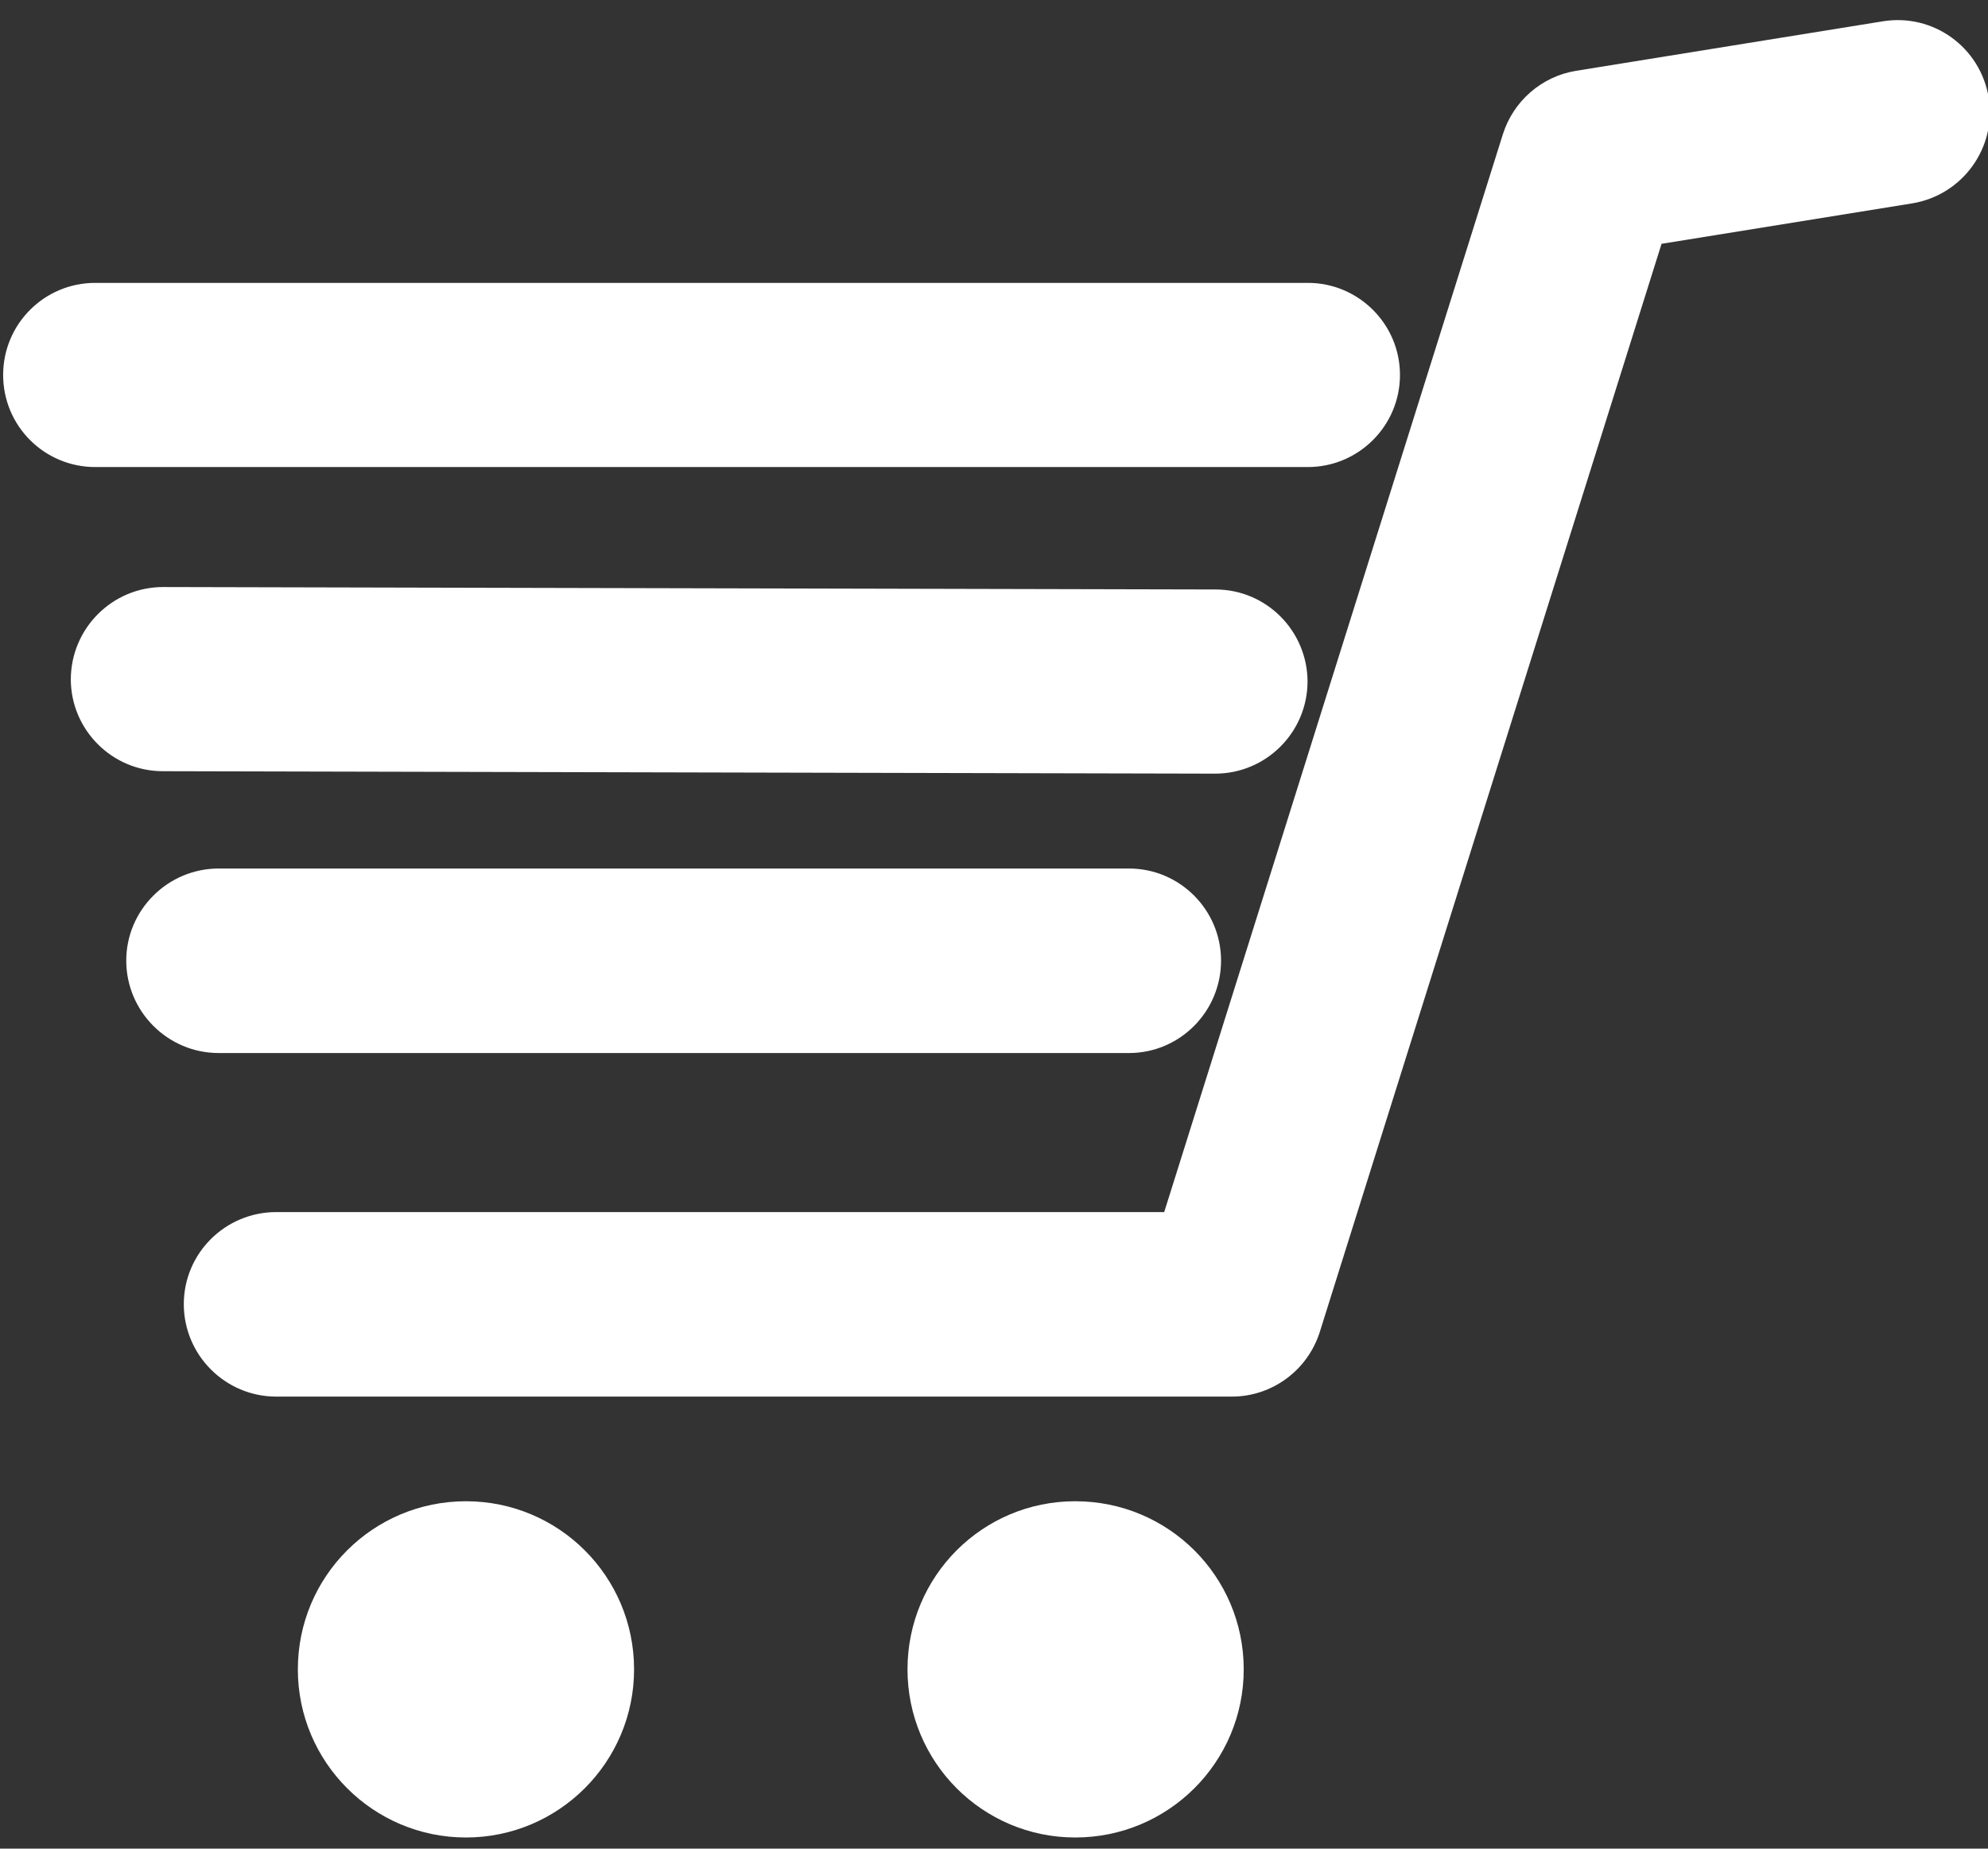
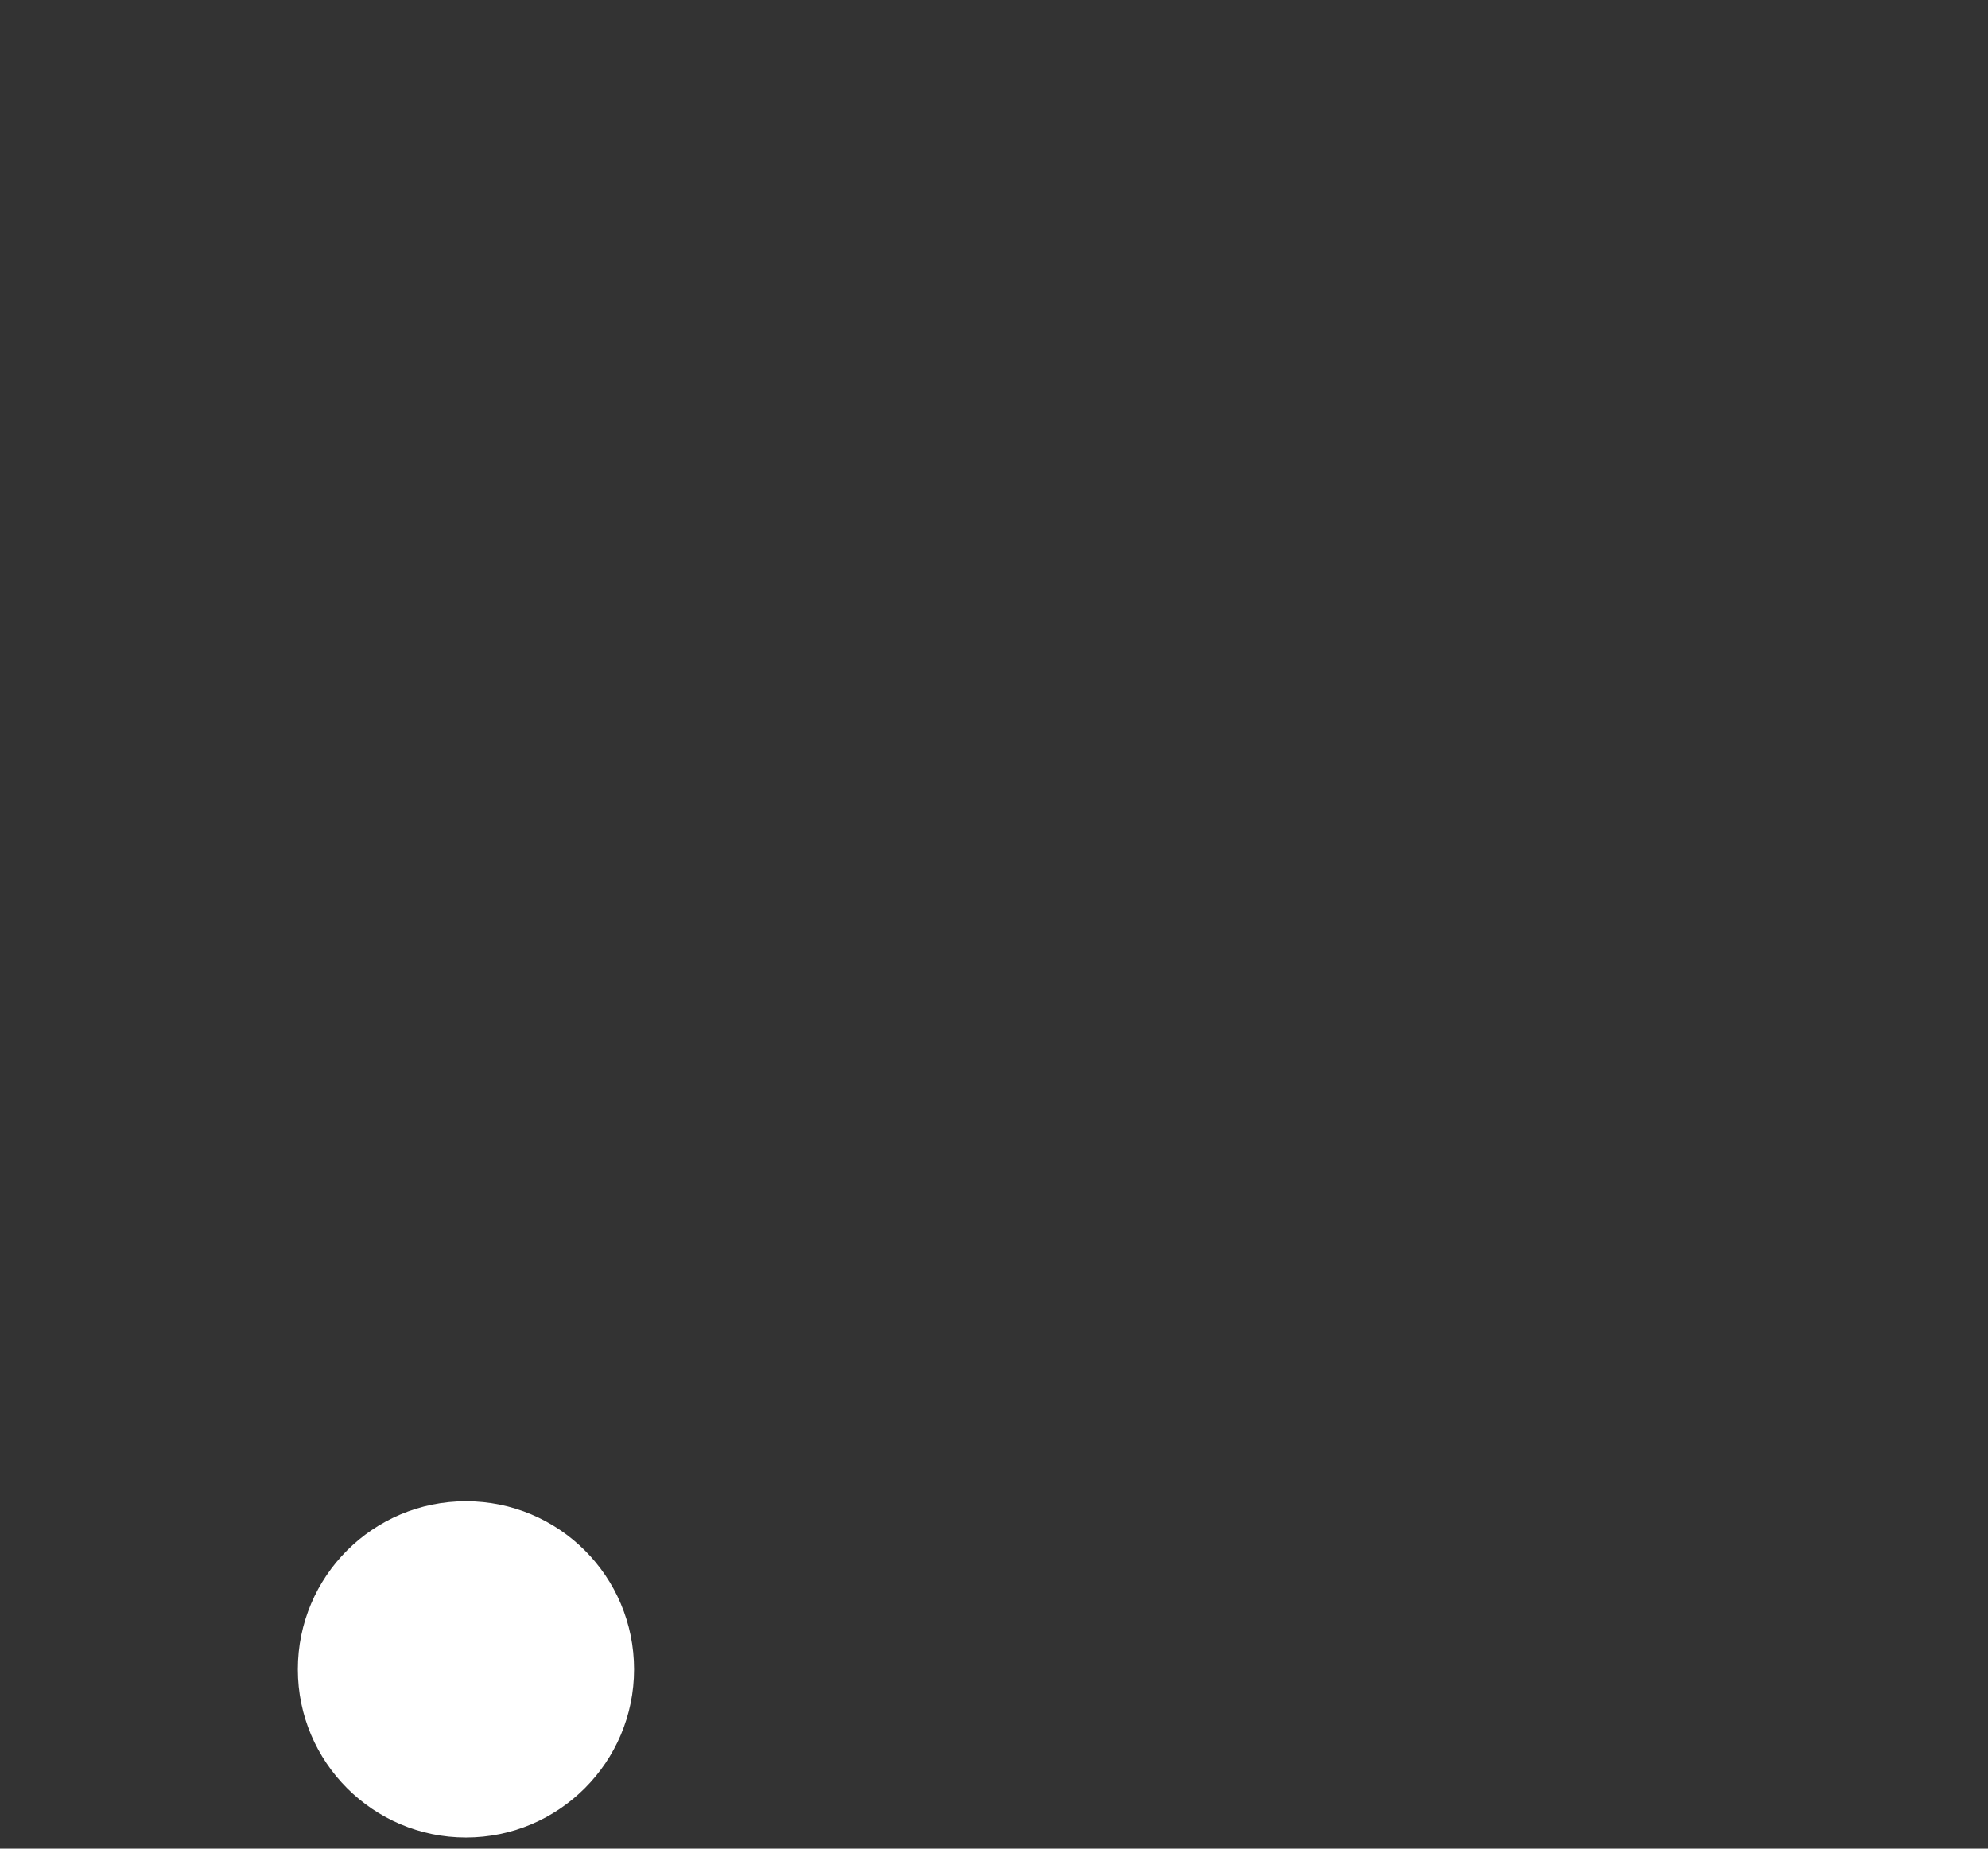
<svg xmlns="http://www.w3.org/2000/svg" viewBox="0 0 57 53" width="57" height="53">
  <rect x="0" y="0" width="57" height="53" fill="#333333" stroke="none" />
  <style>
		tspan { white-space:pre }
		.shp0 { fill: #ffffff } 
	</style>
  <g id="Layer 1">
    <g id="&lt;Group&gt;">
      <path id="&lt;Path&gt;" class="shp0" d="M18.18 47.86C18.18 50.52 16.02 52.68 13.36 52.68C10.7 52.68 8.54 50.52 8.54 47.86C8.54 45.19 10.7 43.04 13.36 43.04C16.02 43.04 18.18 45.19 18.18 47.86Z" />
-       <path id="&lt;Path&gt;" class="shp0" d="M35.66 47.86C35.66 50.52 33.5 52.68 30.83 52.68C28.17 52.68 26.02 50.52 26.02 47.86C26.02 45.19 28.17 43.04 30.83 43.04C33.5 43.04 35.66 45.19 35.66 47.86Z" />
-       <path id="&lt;Path&gt;" class="shp0" d="M37.5 13.39L2.73 13.39C1.27 13.39 0.09 12.21 0.09 10.75C0.09 9.29 1.27 8.11 2.73 8.11L37.5 8.11C38.95 8.11 40.14 9.29 40.14 10.75C40.14 12.21 38.95 13.39 37.5 13.39Z" />
-       <path id="&lt;Path&gt;" class="shp0" d="M34.84 22.18C34.84 22.18 34.84 22.18 34.84 22.18L4.67 22.11C3.21 22.11 2.03 20.92 2.03 19.47C2.04 18.01 3.22 16.83 4.68 16.83C4.68 16.83 4.68 16.83 4.68 16.83L34.85 16.9C36.31 16.9 37.49 18.09 37.49 19.55C37.48 21 36.3 22.18 34.84 22.18Z" />
-       <path id="&lt;Path&gt;" class="shp0" d="M32.37 30.19L6.27 30.19C4.81 30.19 3.62 29 3.62 27.54C3.62 26.09 4.81 24.9 6.27 24.9L32.37 24.9C33.83 24.9 35.01 26.09 35.01 27.54C35.01 29 33.83 30.19 32.37 30.19Z" />
-       <path id="&lt;Path&gt;" class="shp0" d="M35.32 40.04L7.92 40.04C6.46 40.04 5.27 38.85 5.27 37.39C5.27 35.93 6.46 34.75 7.92 34.75L33.38 34.75L43.09 3.85C43.39 2.9 44.2 2.19 45.19 2.03L53.99 0.61C55.43 0.38 56.78 1.35 57.02 2.8C57.25 4.24 56.27 5.59 54.83 5.83L47.64 6.99L37.84 38.19C37.49 39.29 36.47 40.04 35.32 40.04Z" />
    </g>
  </g>
</svg>